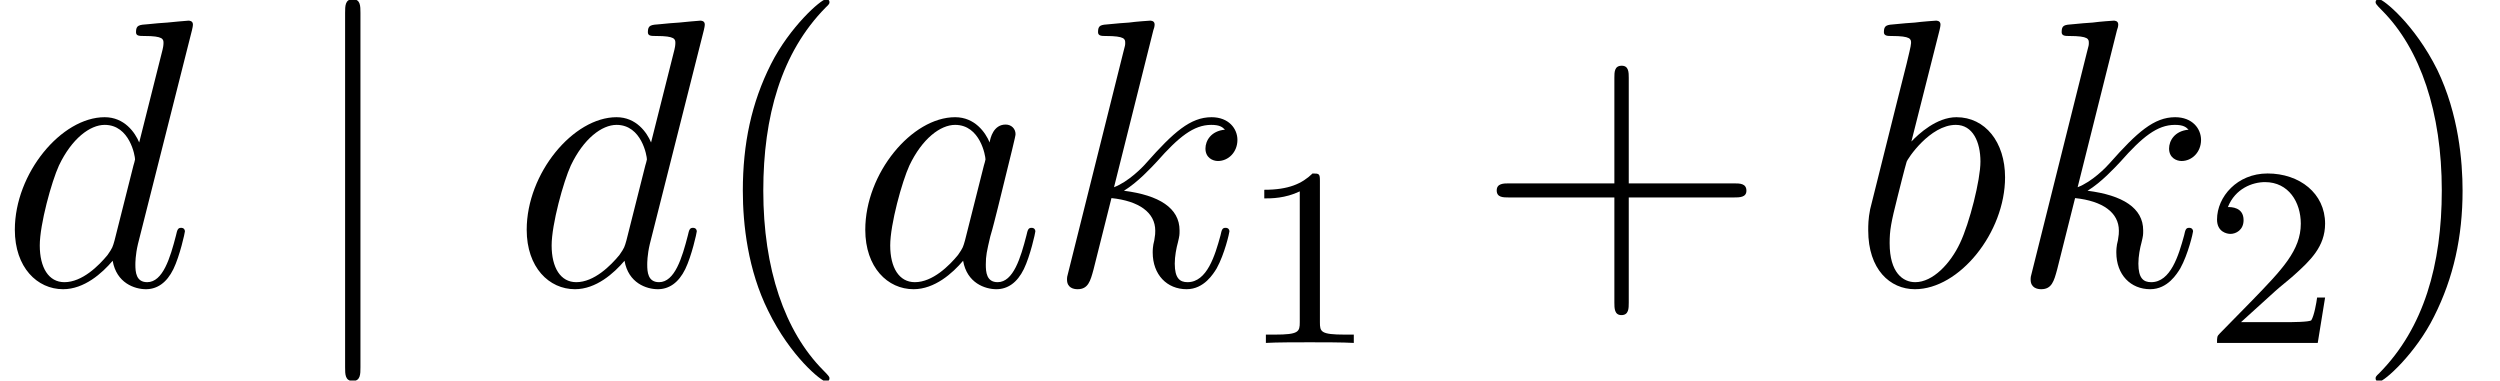
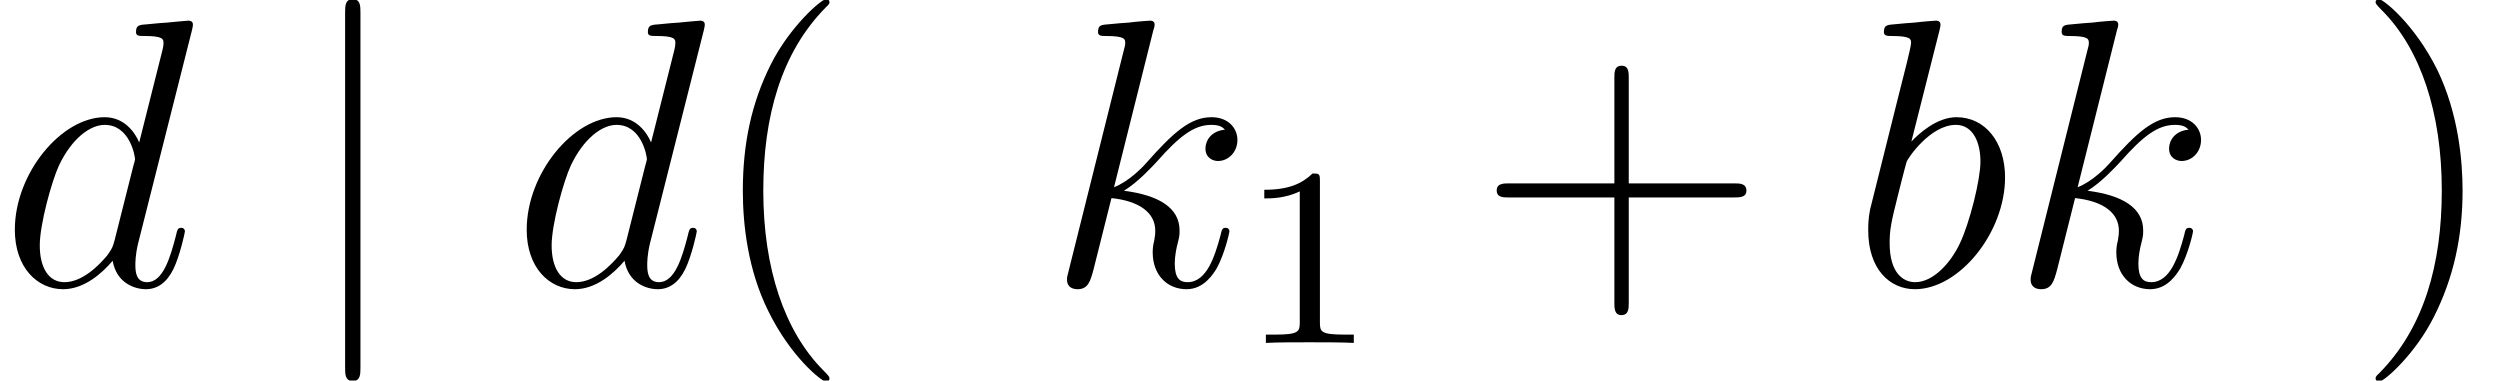
<svg xmlns="http://www.w3.org/2000/svg" xmlns:xlink="http://www.w3.org/1999/xlink" height="13.45pt" version="1.1" viewBox="-0.23 -0.24 88.36 13.45" width="88.36pt">
  <defs>
    <path d="M1.90 -8.53C1.90 -8.75 1.90 -8.96 1.66 -8.96S1.42 -8.75 1.42 -8.53V2.55C1.42 2.77 1.42 2.98 1.66 2.98S1.90 2.77 1.90 2.55V-8.53Z" id="g0-106" />
    <path d="M2.50 -5.07C2.50 -5.29 2.48 -5.30 2.27 -5.30C1.94 -4.98 1.52 -4.79 0.76 -4.79V-4.52C0.98 -4.52 1.41 -4.52 1.87 -4.74V-0.65C1.87 -0.35 1.84 -0.26 1.09 -0.26H0.81V0C1.13 -0.02 1.82 -0.02 2.18 -0.02S3.23 -0.02 3.56 0V-0.26H3.28C2.52 -0.26 2.50 -0.35 2.50 -0.65V-5.07Z" id="g2-49" />
-     <path d="M2.24 -1.62C2.37 -1.74 2.70 -2.00 2.83 -2.12C3.33 -2.57 3.80 -3.01 3.80 -3.73C3.80 -4.68 3.00 -5.30 2.00 -5.30C1.05 -5.30 0.42 -4.57 0.42 -3.86C0.42 -3.47 0.73 -3.41 0.84 -3.41C1.01 -3.41 1.25 -3.53 1.25 -3.84C1.25 -4.25 0.86 -4.25 0.76 -4.25C0.99 -4.83 1.53 -5.03 1.92 -5.03C2.66 -5.03 3.04 -4.40 3.04 -3.73C3.04 -2.90 2.46 -2.30 1.52 -1.33L0.51 -0.30C0.42 -0.21 0.42 -0.19 0.42 0H3.57L3.80 -1.42H3.55C3.53 -1.26 3.46 -0.86 3.37 -0.71C3.32 -0.65 2.71 -0.65 2.59 -0.65H1.17L2.24 -1.62Z" id="g2-50" />
-     <path d="M3.59 -1.42C3.53 -1.21 3.53 -1.19 3.37 -0.96C3.10 -0.63 2.58 -0.11 2.02 -0.11C1.53 -0.11 1.25 -0.56 1.25 -1.26C1.25 -1.92 1.62 -3.26 1.85 -3.76C2.25 -4.60 2.82 -5.03 3.28 -5.03C4.07 -5.03 4.23 -4.05 4.23 -3.95C4.23 -3.94 4.19 -3.78 4.18 -3.76L3.59 -1.42ZM4.36 -4.48C4.23 -4.79 3.90 -5.27 3.28 -5.27C1.93 -5.27 0.47 -3.52 0.47 -1.75C0.47 -0.57 1.17 0.11 1.98 0.11C2.64 0.11 3.20 -0.39 3.53 -0.78C3.65 -0.08 4.22 0.11 4.57 0.11S5.22 -0.09 5.43 -0.52C5.63 -0.93 5.79 -1.66 5.79 -1.70C5.79 -1.76 5.75 -1.81 5.67 -1.81C5.57 -1.81 5.55 -1.75 5.51 -1.57C5.33 -0.87 5.10 -0.11 4.61 -0.11C4.26 -0.11 4.24 -0.43 4.24 -0.66C4.24 -0.94 4.27 -1.07 4.38 -1.54C4.47 -1.84 4.53 -2.10 4.62 -2.45C5.06 -4.24 5.17 -4.67 5.17 -4.74C5.17 -4.91 5.04 -5.04 4.86 -5.04C4.48 -5.04 4.38 -4.62 4.36 -4.48Z" id="g1-97" />
    <path d="M2.76 -7.99C2.77 -8.04 2.79 -8.11 2.79 -8.17C2.79 -8.29 2.67 -8.29 2.65 -8.29C2.64 -8.29 2.21 -8.26 1.99 -8.23C1.79 -8.22 1.61 -8.20 1.39 -8.18C1.11 -8.16 1.02 -8.15 1.02 -7.93C1.02 -7.81 1.14 -7.81 1.26 -7.81C1.87 -7.81 1.87 -7.71 1.87 -7.59C1.87 -7.50 1.78 -7.16 1.73 -6.94L1.44 -5.79C1.32 -5.32 0.64 -2.60 0.59 -2.39C0.53 -2.09 0.53 -1.88 0.53 -1.73C0.53 -0.51 1.21 0.11 1.99 0.11C3.38 0.11 4.81 -1.66 4.81 -3.39C4.81 -4.49 4.19 -5.27 3.29 -5.27C2.67 -5.27 2.11 -4.75 1.88 -4.51L2.76 -7.99ZM2.00 -0.11C1.62 -0.11 1.20 -0.40 1.20 -1.33C1.20 -1.73 1.24 -1.96 1.45 -2.79C1.49 -2.95 1.68 -3.71 1.73 -3.87C1.75 -3.96 2.46 -5.03 3.27 -5.03C3.80 -5.03 4.04 -4.50 4.04 -3.88C4.04 -3.31 3.70 -1.96 3.40 -1.33C3.10 -0.69 2.55 -0.11 2.00 -0.11Z" id="g1-98" />
    <path d="M6.01 -7.99C6.02 -8.04 6.04 -8.11 6.04 -8.17C6.04 -8.29 5.92 -8.29 5.90 -8.29C5.89 -8.29 5.30 -8.24 5.24 -8.23C5.04 -8.22 4.86 -8.20 4.65 -8.18C4.35 -8.16 4.26 -8.15 4.26 -7.93C4.26 -7.81 4.36 -7.81 4.53 -7.81C5.11 -7.81 5.12 -7.71 5.12 -7.59C5.12 -7.51 5.10 -7.42 5.09 -7.38L4.36 -4.48C4.23 -4.79 3.90 -5.27 3.28 -5.27C1.93 -5.27 0.47 -3.52 0.47 -1.75C0.47 -0.57 1.17 0.11 1.98 0.11C2.64 0.11 3.20 -0.39 3.53 -0.78C3.65 -0.08 4.22 0.11 4.57 0.11S5.22 -0.09 5.43 -0.52C5.63 -0.93 5.79 -1.66 5.79 -1.70C5.79 -1.76 5.75 -1.81 5.67 -1.81C5.57 -1.81 5.55 -1.75 5.51 -1.57C5.33 -0.87 5.10 -0.11 4.61 -0.11C4.26 -0.11 4.24 -0.43 4.24 -0.66C4.24 -0.71 4.24 -0.96 4.32 -1.30L6.01 -7.99ZM3.59 -1.42C3.53 -1.21 3.53 -1.19 3.37 -0.96C3.10 -0.63 2.58 -0.11 2.02 -0.11C1.53 -0.11 1.25 -0.56 1.25 -1.26C1.25 -1.92 1.62 -3.26 1.85 -3.76C2.25 -4.60 2.82 -5.03 3.28 -5.03C4.07 -5.03 4.23 -4.05 4.23 -3.95C4.23 -3.94 4.19 -3.78 4.18 -3.76L3.59 -1.42Z" id="g1-100" />
    <path d="M3.35 -7.99C3.37 -8.04 3.39 -8.11 3.39 -8.17C3.39 -8.29 3.27 -8.29 3.25 -8.29C3.23 -8.29 2.80 -8.26 2.59 -8.23C2.39 -8.22 2.21 -8.20 1.99 -8.18C1.70 -8.16 1.62 -8.15 1.62 -7.93C1.62 -7.81 1.74 -7.81 1.86 -7.81C2.47 -7.81 2.47 -7.71 2.47 -7.59C2.47 -7.54 2.47 -7.51 2.41 -7.30L0.70 -0.46C0.65 -0.28 0.65 -0.26 0.65 -0.19C0.65 0.07 0.86 0.11 0.98 0.11C1.31 0.11 1.38 -0.14 1.48 -0.51L2.04 -2.74C2.90 -2.65 3.41 -2.29 3.41 -1.72C3.41 -1.64 3.41 -1.60 3.38 -1.42C3.33 -1.24 3.33 -1.09 3.33 -1.04C3.33 -0.34 3.78 0.11 4.39 0.11C4.94 0.11 5.23 -0.38 5.33 -0.54C5.58 -0.99 5.73 -1.66 5.73 -1.70C5.73 -1.76 5.69 -1.81 5.61 -1.81C5.51 -1.81 5.49 -1.76 5.45 -1.57C5.28 -0.95 5.03 -0.11 4.42 -0.11C4.18 -0.11 4.02 -0.23 4.02 -0.69C4.02 -0.92 4.07 -1.18 4.12 -1.36C4.17 -1.57 4.17 -1.59 4.17 -1.73C4.17 -2.43 3.53 -2.83 2.43 -2.97C2.86 -3.23 3.29 -3.70 3.46 -3.88C4.14 -4.65 4.61 -5.03 5.16 -5.03C5.43 -5.03 5.51 -4.96 5.59 -4.88C5.15 -4.84 4.98 -4.53 4.98 -4.29C4.98 -4.00 5.21 -3.90 5.37 -3.90C5.70 -3.90 5.98 -4.18 5.98 -4.56C5.98 -4.91 5.71 -5.27 5.17 -5.27C4.51 -5.27 3.98 -4.80 3.13 -3.84C3.01 -3.70 2.57 -3.25 2.12 -3.08L3.35 -7.99Z" id="g1-107" />
    <path d="M3.88 2.90C3.88 2.86 3.88 2.84 3.68 2.64C2.48 1.43 1.81 -0.53 1.81 -2.97C1.81 -5.29 2.37 -7.29 3.76 -8.70C3.88 -8.81 3.88 -8.83 3.88 -8.87C3.88 -8.94 3.82 -8.96 3.77 -8.96C3.62 -8.96 2.64 -8.10 2.05 -6.93C1.44 -5.72 1.17 -4.44 1.17 -2.97C1.17 -1.91 1.33 -0.49 1.96 0.78C2.66 2.22 3.64 3.00 3.77 3.00C3.82 3.00 3.88 2.97 3.88 2.90Z" id="g3-40" />
    <path d="M3.37 -2.97C3.37 -3.88 3.25 -5.36 2.58 -6.75C1.87 -8.18 0.89 -8.96 0.76 -8.96C0.71 -8.96 0.65 -8.94 0.65 -8.87C0.65 -8.83 0.65 -8.81 0.86 -8.60C2.05 -7.40 2.72 -5.42 2.72 -2.98C2.72 -0.66 2.16 1.32 0.77 2.73C0.65 2.84 0.65 2.86 0.65 2.90C0.65 2.97 0.71 3.00 0.76 3.00C0.92 3.00 1.90 2.13 2.48 0.96C3.09 -0.25 3.37 -1.54 3.37 -2.97Z" id="g3-41" />
    <path d="M4.77 -2.76H8.06C8.23 -2.76 8.45 -2.76 8.45 -2.97C8.45 -3.20 8.24 -3.20 8.06 -3.20H4.77V-6.50C4.77 -6.67 4.77 -6.88 4.55 -6.88C4.32 -6.88 4.32 -6.68 4.32 -6.50V-3.20H1.02C0.86 -3.20 0.64 -3.20 0.64 -2.98C0.64 -2.76 0.84 -2.76 1.02 -2.76H4.32V0.53C4.32 0.70 4.32 0.92 4.54 0.92C4.77 0.92 4.77 0.71 4.77 0.53V-2.76Z" id="g3-43" />
  </defs>
  <g id="page1" transform="matrix(1.13 0 0 1.13 -63.98 -64.44)">
    <use x="56.41" xlink:href="#g1-100" y="65.75" />
    <use x="65.79" xlink:href="#g0-106" y="65.75" />
    <use x="72.42" xlink:href="#g1-100" y="65.75" />
    <use x="78.48" xlink:href="#g3-40" y="65.75" />
    <use x="83.01" xlink:href="#g1-97" y="65.75" />
    <use x="89.14" xlink:href="#g1-107" y="65.75" />
    <use x="95.20" xlink:href="#g2-49" y="67.54" />
    <use x="102.59" xlink:href="#g3-43" y="65.75" />
    <use x="114.32" xlink:href="#g1-98" y="65.75" />
    <use x="119.28" xlink:href="#g1-107" y="65.75" />
    <use x="125.34" xlink:href="#g2-50" y="67.54" />
    <use x="130.07" xlink:href="#g3-41" y="65.75" />
  </g>
</svg>